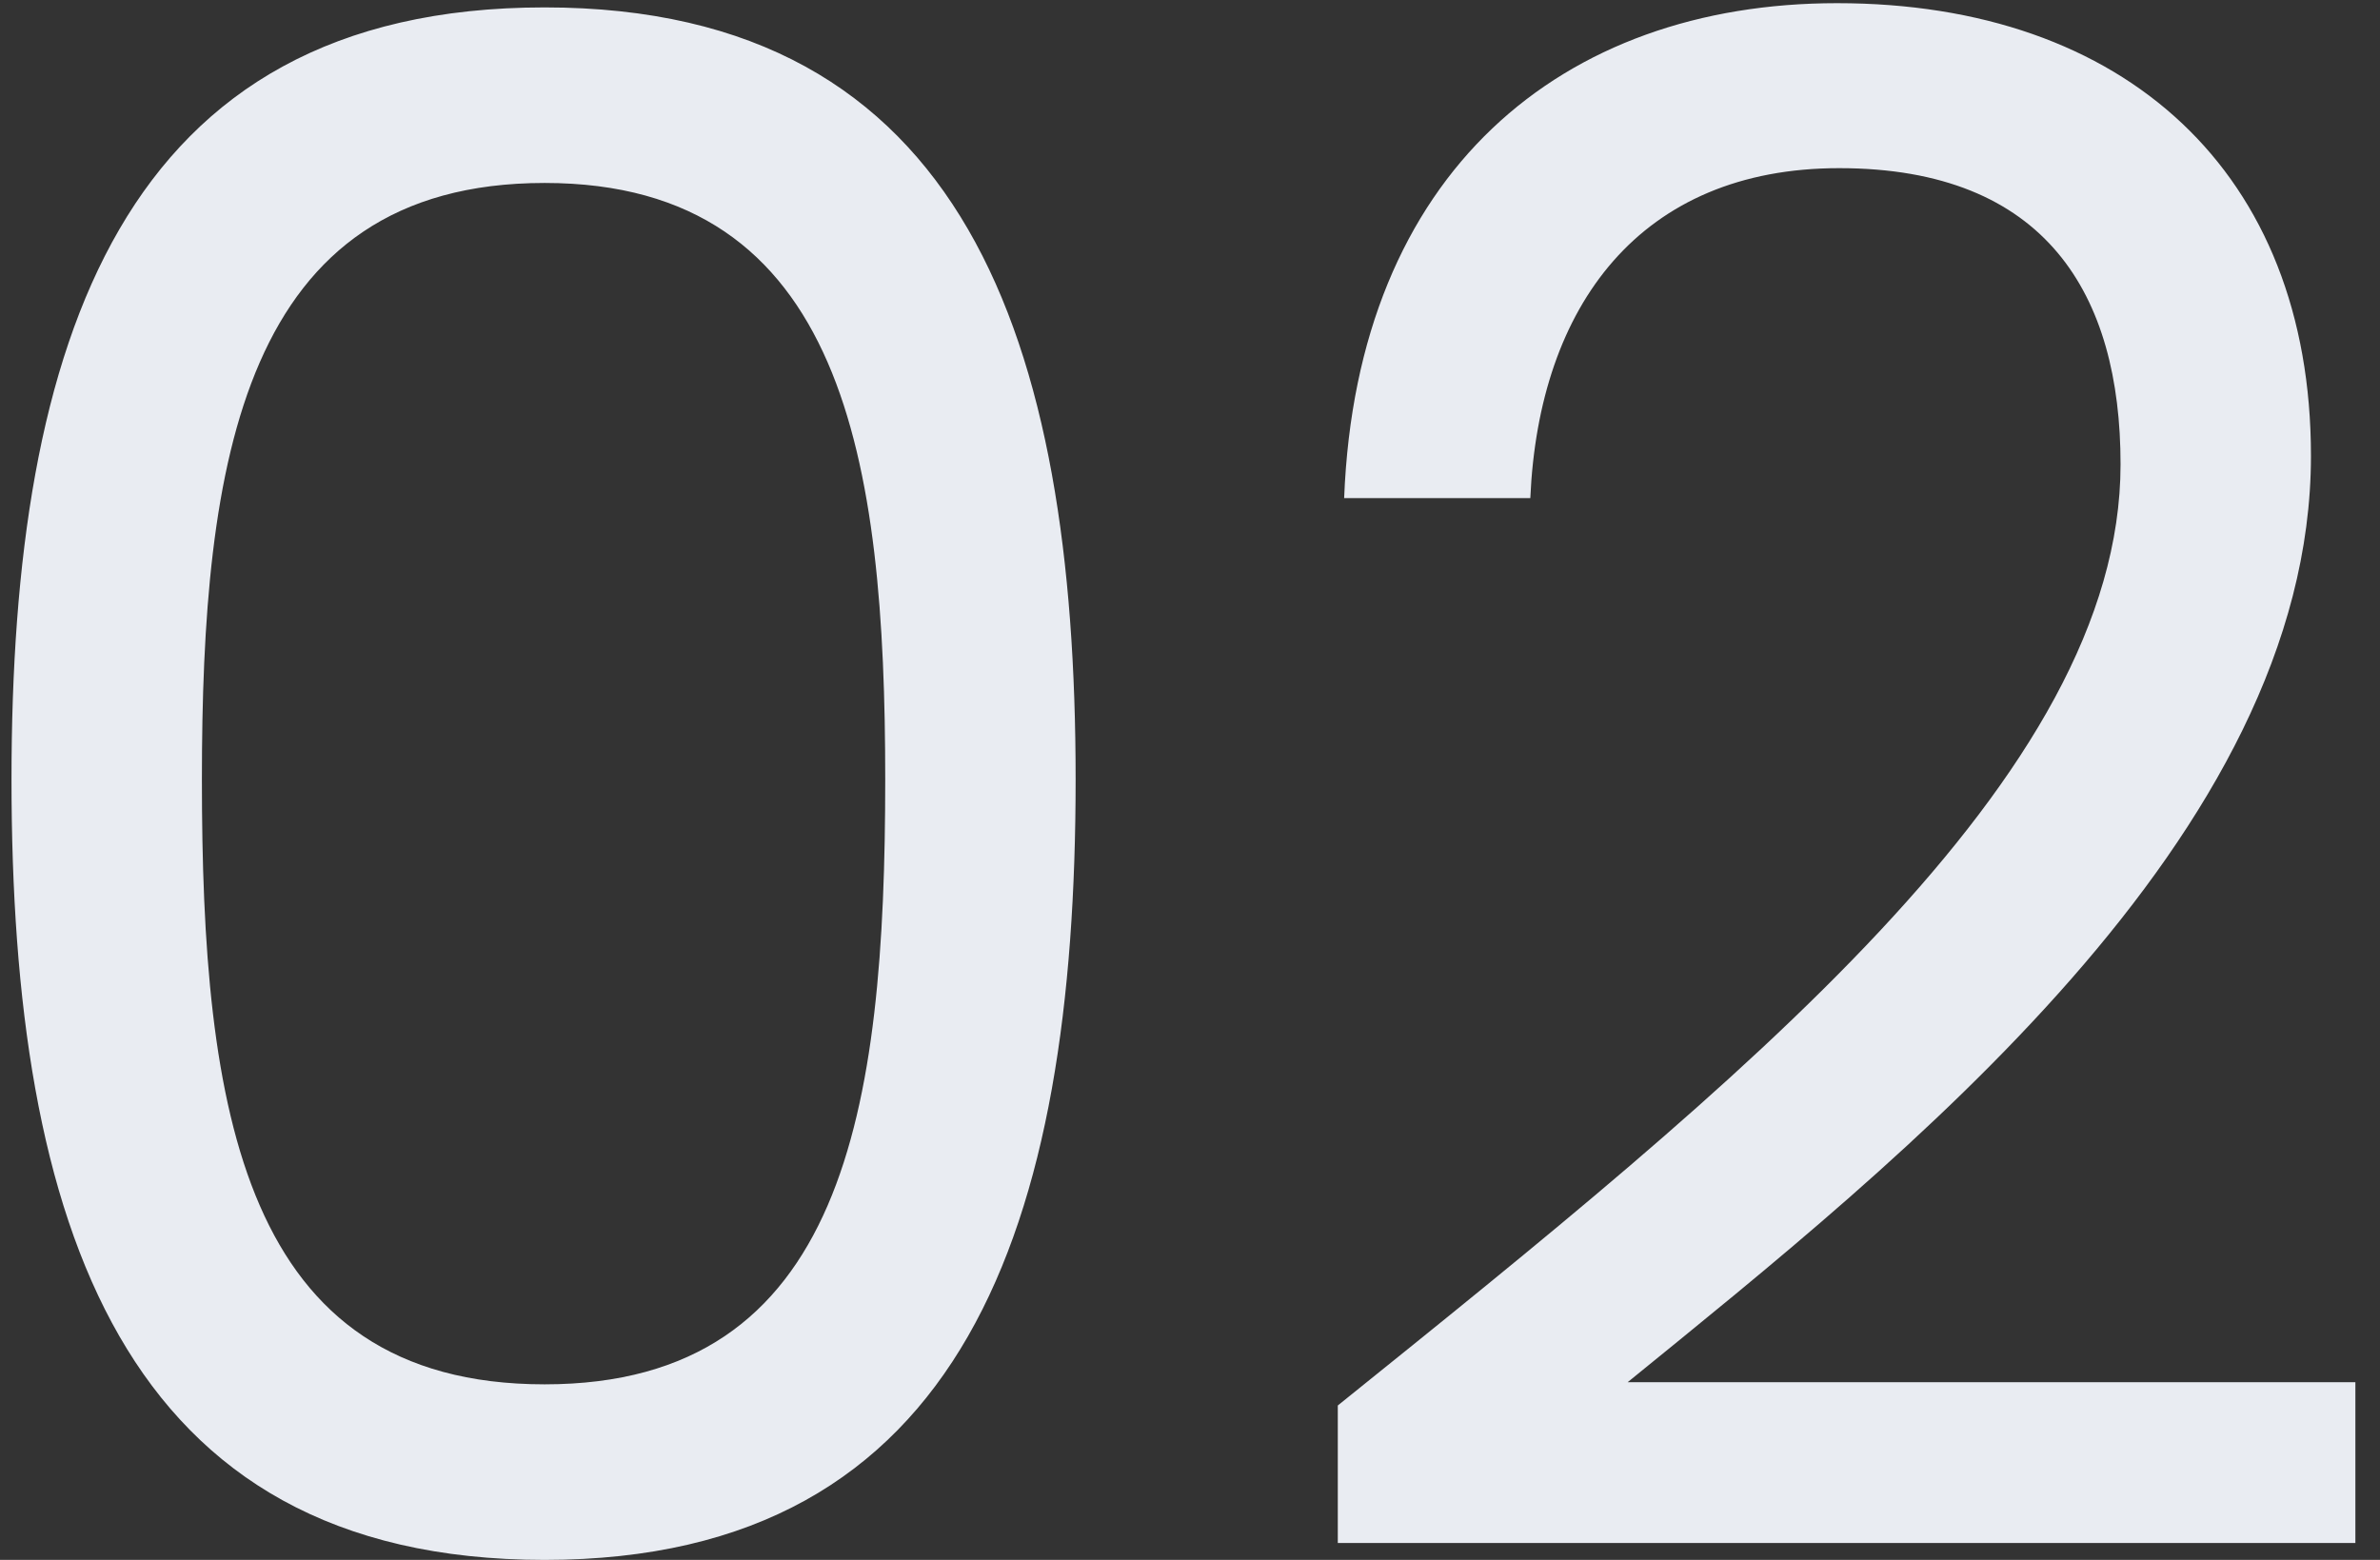
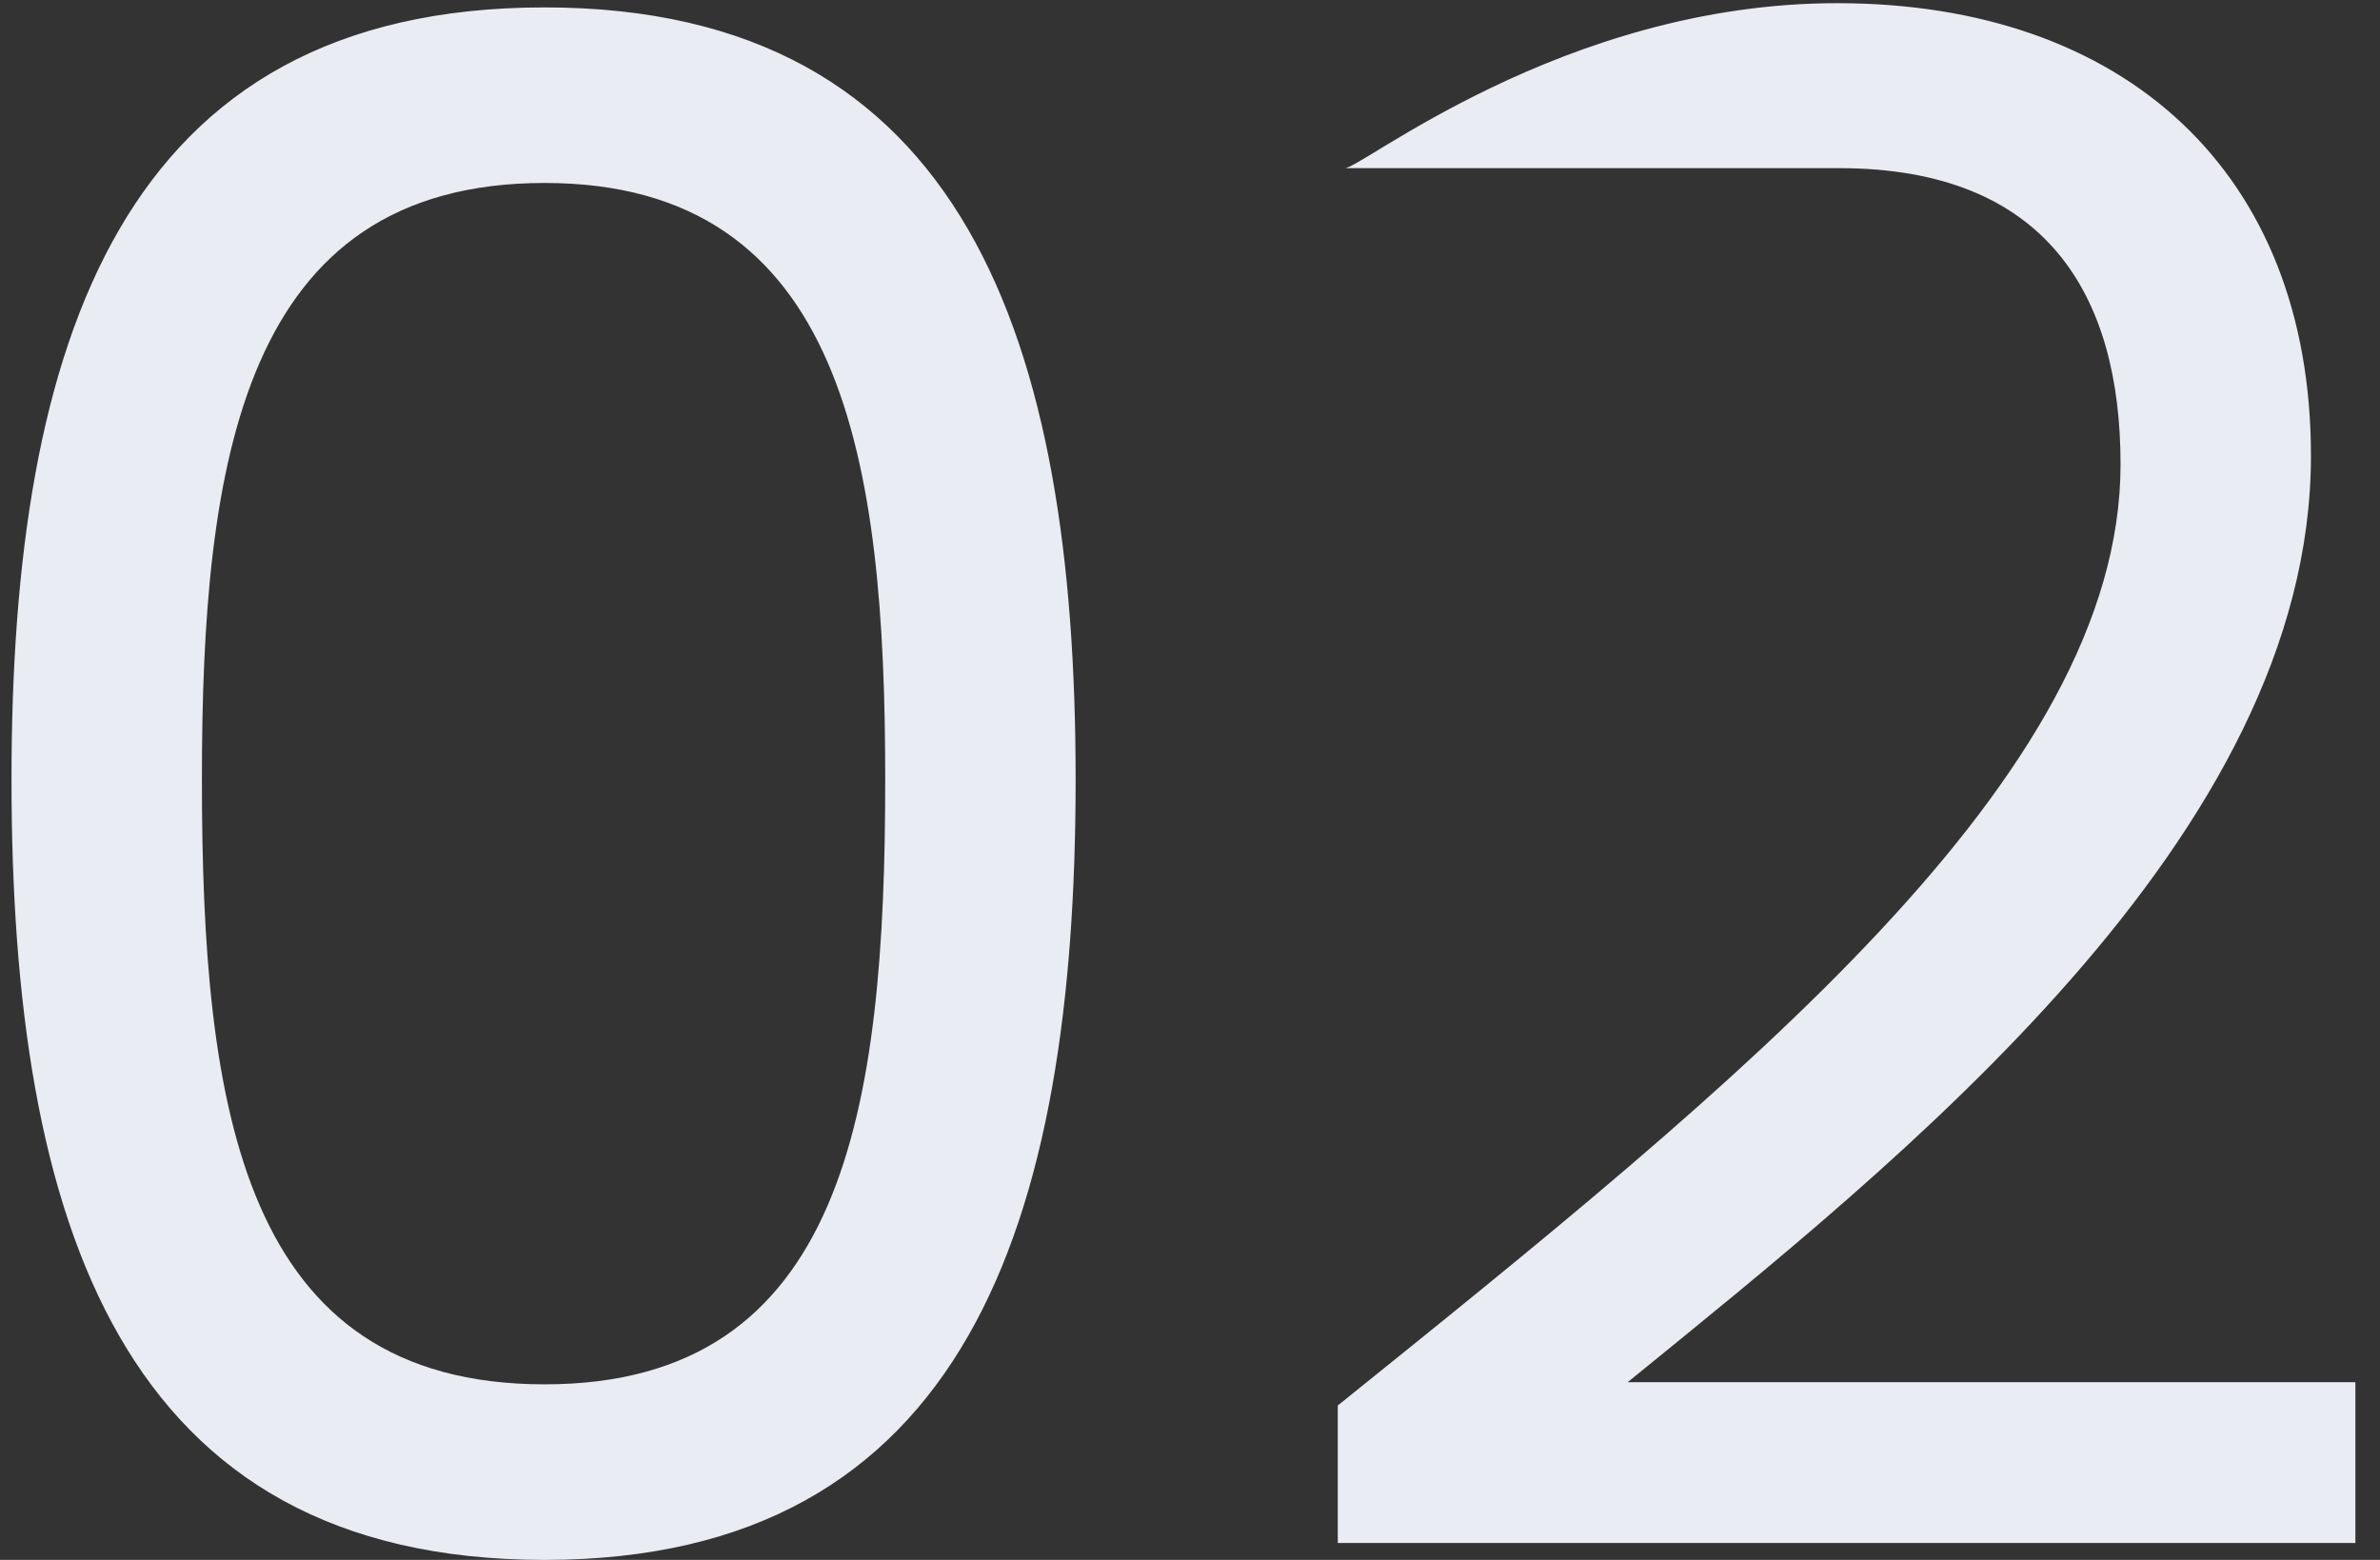
<svg xmlns="http://www.w3.org/2000/svg" width="90" height="59" viewBox="0 0 90 59" fill="none">
  <rect x="0" y="0" width="90" height="59" fill="#333333" stroke="none" />
-   <path d="M0.435 29.48C0.435 12.92 4.595 0.28 20.595 0.28C36.515 0.28 40.675 12.92 40.675 29.48C40.675 46.28 36.515 59 20.595 59C4.595 59 0.435 46.28 0.435 29.48ZM33.475 29.48C33.475 17.48 31.955 6.92 20.595 6.92C9.155 6.92 7.635 17.48 7.635 29.48C7.635 41.96 9.155 52.36 20.595 52.36C31.955 52.36 33.475 41.96 33.475 29.48ZM50.589 58.36V53.16C65.789 40.92 80.189 29.4 80.189 17.56C80.189 11.16 77.389 6.36 69.549 6.36C62.029 6.36 58.189 11.56 57.869 18.84H50.829C51.309 6.52 59.069 0.12 69.469 0.12C80.349 0.12 87.389 6.52 87.389 17.24C87.389 31.64 71.869 43.88 61.549 52.28H89.069V58.36H50.589Z" fill="#E9ECF2" />
+   <path d="M0.435 29.48C0.435 12.92 4.595 0.28 20.595 0.28C36.515 0.28 40.675 12.92 40.675 29.48C40.675 46.28 36.515 59 20.595 59C4.595 59 0.435 46.28 0.435 29.48ZM33.475 29.48C33.475 17.48 31.955 6.92 20.595 6.92C9.155 6.92 7.635 17.48 7.635 29.48C7.635 41.96 9.155 52.36 20.595 52.36C31.955 52.36 33.475 41.96 33.475 29.48ZM50.589 58.36V53.16C65.789 40.92 80.189 29.4 80.189 17.56C80.189 11.16 77.389 6.36 69.549 6.36H50.829C51.309 6.52 59.069 0.12 69.469 0.12C80.349 0.12 87.389 6.52 87.389 17.24C87.389 31.64 71.869 43.88 61.549 52.28H89.069V58.36H50.589Z" fill="#E9ECF2" />
</svg>